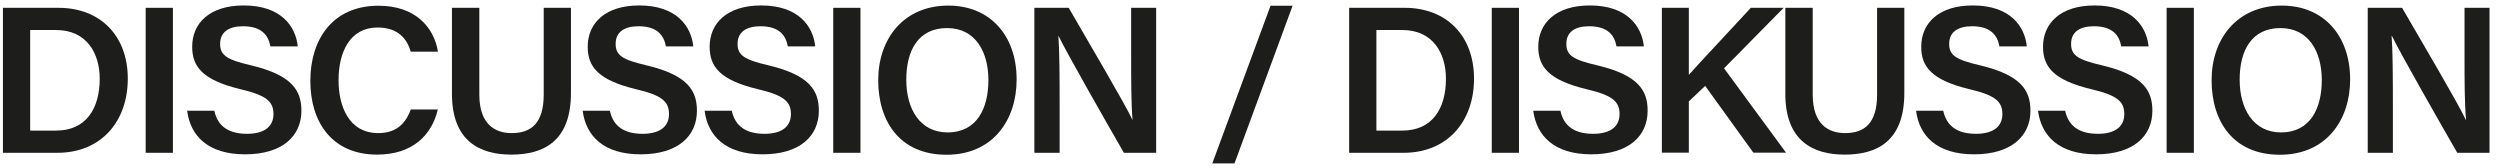
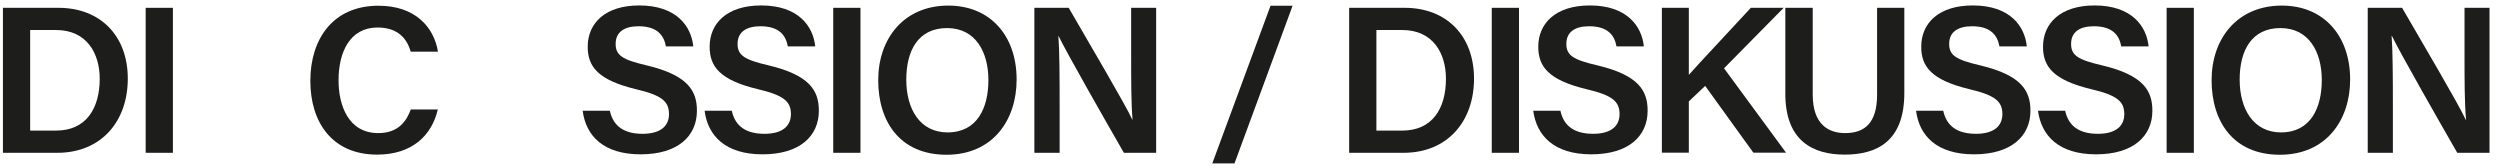
<svg xmlns="http://www.w3.org/2000/svg" width="179" height="12" viewBox="0 0 179 12">
  <g id="Group">
    <path id="Path" fill="#1d1d1b" stroke="none" d="M 0.21 0.56 L 4.19 0.56 C 7.17 0.56 9.15 2.55 9.15 5.63 C 9.15 8.71 7.23 10.94 4.11 10.94 L 0.21 10.94 L 0.21 0.56 Z M 2.16 9.35 L 4.02 9.35 C 6.16 9.35 7.14 7.77 7.14 5.64 C 7.14 3.83 6.22 2.15 4.02 2.15 L 2.16 2.15 L 2.16 9.35 Z" />
    <path id="path1" fill="#1d1d1b" stroke="none" d="M 12.38 0.56 L 12.38 10.94 L 10.43 10.94 L 10.43 0.56 L 12.38 0.56 Z" />
-     <path id="path2" fill="#1d1d1b" stroke="none" d="M 15.35 7.95 C 15.6 9.06 16.39 9.58 17.69 9.58 C 18.99 9.58 19.58 9.01 19.58 8.17 C 19.58 7.27 19.08 6.82 17.19 6.38 C 14.51 5.73 13.76 4.78 13.76 3.35 C 13.76 1.64 15.03 0.39 17.45 0.39 C 20.1 0.39 21.17 1.86 21.32 3.32 L 19.36 3.32 C 19.22 2.58 18.79 1.88 17.4 1.88 C 16.36 1.88 15.76 2.31 15.76 3.14 C 15.76 3.97 16.26 4.28 17.98 4.68 C 20.96 5.39 21.58 6.52 21.58 7.93 C 21.58 9.74 20.22 11.05 17.55 11.05 C 14.88 11.05 13.63 9.72 13.4 7.93 L 15.36 7.93 Z" />
    <path id="path3" fill="#1d1d1b" stroke="none" d="M 31.35 7.83 C 30.91 9.71 29.5 11.07 27 11.07 C 23.78 11.07 22.22 8.75 22.22 5.79 C 22.22 2.83 23.81 0.41 27.1 0.41 C 29.74 0.41 31.07 1.95 31.36 3.7 L 29.41 3.7 C 29.14 2.78 28.51 1.97 27.03 1.97 C 25.03 1.97 24.24 3.77 24.24 5.74 C 24.24 7.58 24.96 9.53 27.09 9.53 C 28.6 9.53 29.14 8.57 29.41 7.84 L 31.36 7.84 Z" />
-     <path id="path4" fill="#1d1d1b" stroke="none" d="M 34.32 0.56 L 34.32 6.77 C 34.32 8.92 35.46 9.53 36.64 9.53 C 38.02 9.53 38.93 8.83 38.93 6.77 L 38.93 0.56 L 40.88 0.56 L 40.88 6.66 C 40.88 10.16 38.87 11.07 36.61 11.07 C 34.35 11.07 32.36 10.1 32.36 6.72 L 32.36 0.56 L 34.31 0.56 Z" />
    <path id="path5" fill="#1d1d1b" stroke="none" d="M 43.67 7.95 C 43.92 9.06 44.71 9.58 46.01 9.58 C 47.31 9.58 47.9 9.01 47.9 8.17 C 47.9 7.27 47.4 6.82 45.51 6.38 C 42.83 5.73 42.08 4.78 42.08 3.35 C 42.08 1.64 43.35 0.39 45.77 0.39 C 48.42 0.39 49.49 1.86 49.64 3.32 L 47.68 3.32 C 47.54 2.58 47.11 1.88 45.72 1.88 C 44.68 1.88 44.08 2.31 44.08 3.14 C 44.08 3.97 44.58 4.28 46.3 4.68 C 49.28 5.39 49.9 6.52 49.9 7.93 C 49.9 9.74 48.54 11.05 45.87 11.05 C 43.2 11.05 41.95 9.72 41.72 7.93 L 43.68 7.93 Z" />
    <path id="path6" fill="#1d1d1b" stroke="none" d="M 52.4 7.95 C 52.65 9.06 53.44 9.58 54.74 9.58 C 56.04 9.58 56.63 9.01 56.63 8.17 C 56.63 7.27 56.13 6.82 54.24 6.38 C 51.56 5.73 50.81 4.78 50.81 3.35 C 50.81 1.64 52.08 0.39 54.5 0.39 C 57.15 0.39 58.22 1.86 58.37 3.32 L 56.41 3.32 C 56.27 2.58 55.84 1.88 54.45 1.88 C 53.41 1.88 52.81 2.31 52.81 3.14 C 52.81 3.97 53.31 4.28 55.03 4.68 C 58.01 5.39 58.63 6.52 58.63 7.93 C 58.63 9.74 57.27 11.05 54.6 11.05 C 51.93 11.05 50.68 9.72 50.45 7.93 L 52.41 7.93 Z" />
    <path id="path7" fill="#1d1d1b" stroke="none" d="M 61.61 0.56 L 61.61 10.94 L 59.66 10.94 L 59.66 0.56 L 61.61 0.56 Z" />
    <path id="path8" fill="#1d1d1b" stroke="none" d="M 72.79 5.7 C 72.79 8.58 71.1 11.08 67.77 11.08 C 64.44 11.08 62.88 8.71 62.88 5.74 C 62.88 2.77 64.71 0.4 67.9 0.4 C 70.9 0.4 72.79 2.56 72.79 5.69 Z M 64.89 5.7 C 64.89 7.8 65.86 9.48 67.85 9.48 C 69.98 9.48 70.77 7.71 70.77 5.73 C 70.77 3.75 69.87 2.01 67.81 2.01 C 65.75 2.01 64.89 3.61 64.89 5.7 Z" />
    <path id="path9" fill="#1d1d1b" stroke="none" d="M 74.06 10.94 L 74.06 0.56 L 76.52 0.56 C 77.88 2.93 80.57 7.46 81.08 8.58 L 81.09 8.58 C 80.99 7.41 80.99 5.67 80.99 3.98 L 80.99 0.56 L 82.78 0.56 L 82.78 10.94 L 80.47 10.94 C 79.26 8.84 76.36 3.76 75.79 2.57 L 75.78 2.57 C 75.86 3.57 75.87 5.57 75.87 7.45 L 75.87 10.94 L 74.07 10.94 Z" />
    <path id="path10" fill="#1d1d1b" stroke="none" d="M 86.8 11.7 L 90.97 0.41 L 92.55 0.41 L 88.39 11.7 L 86.8 11.7 Z" />
    <path id="path11" fill="#1d1d1b" stroke="none" d="M 96.6 0.56 L 100.58 0.56 C 103.56 0.56 105.54 2.55 105.54 5.63 C 105.54 8.71 103.62 10.94 100.5 10.94 L 96.6 10.94 L 96.6 0.56 Z M 98.55 9.35 L 100.41 9.35 C 102.55 9.35 103.53 7.77 103.53 5.64 C 103.53 3.83 102.61 2.15 100.41 2.15 L 98.55 2.15 L 98.55 9.35 Z" />
    <path id="path12" fill="#1d1d1b" stroke="none" d="M 108.76 0.56 L 108.76 10.94 L 106.81 10.94 L 106.81 0.56 L 108.76 0.56 Z" />
    <path id="path13" fill="#1d1d1b" stroke="none" d="M 111.73 7.95 C 111.98 9.06 112.77 9.58 114.07 9.58 C 115.37 9.58 115.96 9.01 115.96 8.17 C 115.96 7.27 115.46 6.82 113.57 6.38 C 110.89 5.73 110.14 4.78 110.14 3.35 C 110.14 1.64 111.42 0.39 113.83 0.39 C 116.48 0.39 117.55 1.86 117.7 3.32 L 115.74 3.32 C 115.61 2.58 115.17 1.88 113.78 1.88 C 112.74 1.88 112.15 2.31 112.15 3.14 C 112.15 3.97 112.65 4.28 114.37 4.68 C 117.36 5.39 117.97 6.52 117.97 7.93 C 117.97 9.74 116.61 11.05 113.94 11.05 C 111.27 11.05 110.02 9.72 109.78 7.93 L 111.74 7.93 Z" />
    <path id="path14" fill="#1d1d1b" stroke="none" d="M 118.99 0.56 L 120.92 0.56 L 120.92 5.36 C 121.63 4.55 123.93 2.12 125.36 0.56 L 127.71 0.56 L 123.44 4.89 L 127.88 10.93 L 125.54 10.93 L 122.09 6.15 L 120.92 7.26 L 120.92 10.93 L 118.99 10.93 L 118.99 0.55 Z" />
    <path id="path15" fill="#1d1d1b" stroke="none" d="M 129.79 0.56 L 129.79 6.77 C 129.79 8.92 130.93 9.53 132.11 9.53 C 133.49 9.53 134.4 8.83 134.4 6.77 L 134.4 0.56 L 136.35 0.56 L 136.35 6.66 C 136.35 10.16 134.34 11.07 132.08 11.07 C 129.82 11.07 127.83 10.1 127.83 6.72 L 127.83 0.56 L 129.78 0.56 Z" />
    <path id="path16" fill="#1d1d1b" stroke="none" d="M 139.14 7.95 C 139.39 9.06 140.18 9.58 141.48 9.58 C 142.78 9.58 143.37 9.01 143.37 8.17 C 143.37 7.27 142.87 6.82 140.99 6.38 C 138.31 5.73 137.56 4.78 137.56 3.35 C 137.56 1.64 138.83 0.39 141.25 0.39 C 143.91 0.39 144.97 1.86 145.12 3.32 L 143.16 3.32 C 143.02 2.58 142.59 1.88 141.2 1.88 C 140.16 1.88 139.56 2.31 139.56 3.14 C 139.56 3.97 140.06 4.28 141.78 4.68 C 144.76 5.39 145.38 6.52 145.38 7.93 C 145.38 9.74 144.01 11.05 141.34 11.05 C 138.67 11.05 137.42 9.72 137.19 7.93 L 139.15 7.93 Z" />
    <path id="path17" fill="#1d1d1b" stroke="none" d="M 147.87 7.95 C 148.12 9.06 148.91 9.58 150.21 9.58 C 151.51 9.58 152.1 9.01 152.1 8.17 C 152.1 7.27 151.6 6.82 149.71 6.38 C 147.03 5.73 146.28 4.78 146.28 3.35 C 146.28 1.64 147.56 0.39 149.97 0.39 C 152.62 0.39 153.69 1.86 153.84 3.32 L 151.88 3.32 C 151.75 2.58 151.31 1.88 149.92 1.88 C 148.88 1.88 148.29 2.31 148.29 3.14 C 148.29 3.97 148.79 4.28 150.51 4.68 C 153.5 5.39 154.11 6.52 154.11 7.93 C 154.11 9.74 152.75 11.05 150.08 11.05 C 147.41 11.05 146.16 9.72 145.92 7.93 L 147.88 7.93 Z" />
    <path id="path18" fill="#1d1d1b" stroke="none" d="M 157.08 0.56 L 157.08 10.94 L 155.13 10.94 L 155.13 0.56 L 157.08 0.56 Z" />
    <path id="path19" fill="#1d1d1b" stroke="none" d="M 168.27 5.7 C 168.27 8.58 166.57 11.08 163.24 11.08 C 159.91 11.08 158.35 8.71 158.35 5.74 C 158.35 2.77 160.18 0.4 163.38 0.4 C 166.38 0.4 168.27 2.56 168.27 5.69 Z M 160.36 5.7 C 160.36 7.8 161.34 9.48 163.32 9.48 C 165.45 9.48 166.24 7.71 166.24 5.73 C 166.24 3.75 165.34 2.01 163.28 2.01 C 161.22 2.01 160.36 3.61 160.36 5.7 Z" />
    <path id="path20" fill="#1d1d1b" stroke="none" d="M 169.53 10.94 L 169.53 0.56 L 171.99 0.56 C 173.36 2.93 176.04 7.46 176.55 8.58 L 176.57 8.58 C 176.46 7.41 176.46 5.67 176.46 3.98 L 176.46 0.56 L 178.25 0.56 L 178.25 10.94 L 175.94 10.94 C 174.73 8.84 171.83 3.76 171.26 2.57 L 171.24 2.57 C 171.32 3.57 171.33 5.57 171.33 7.45 L 171.33 10.94 L 169.53 10.94 Z" />
  </g>
</svg>